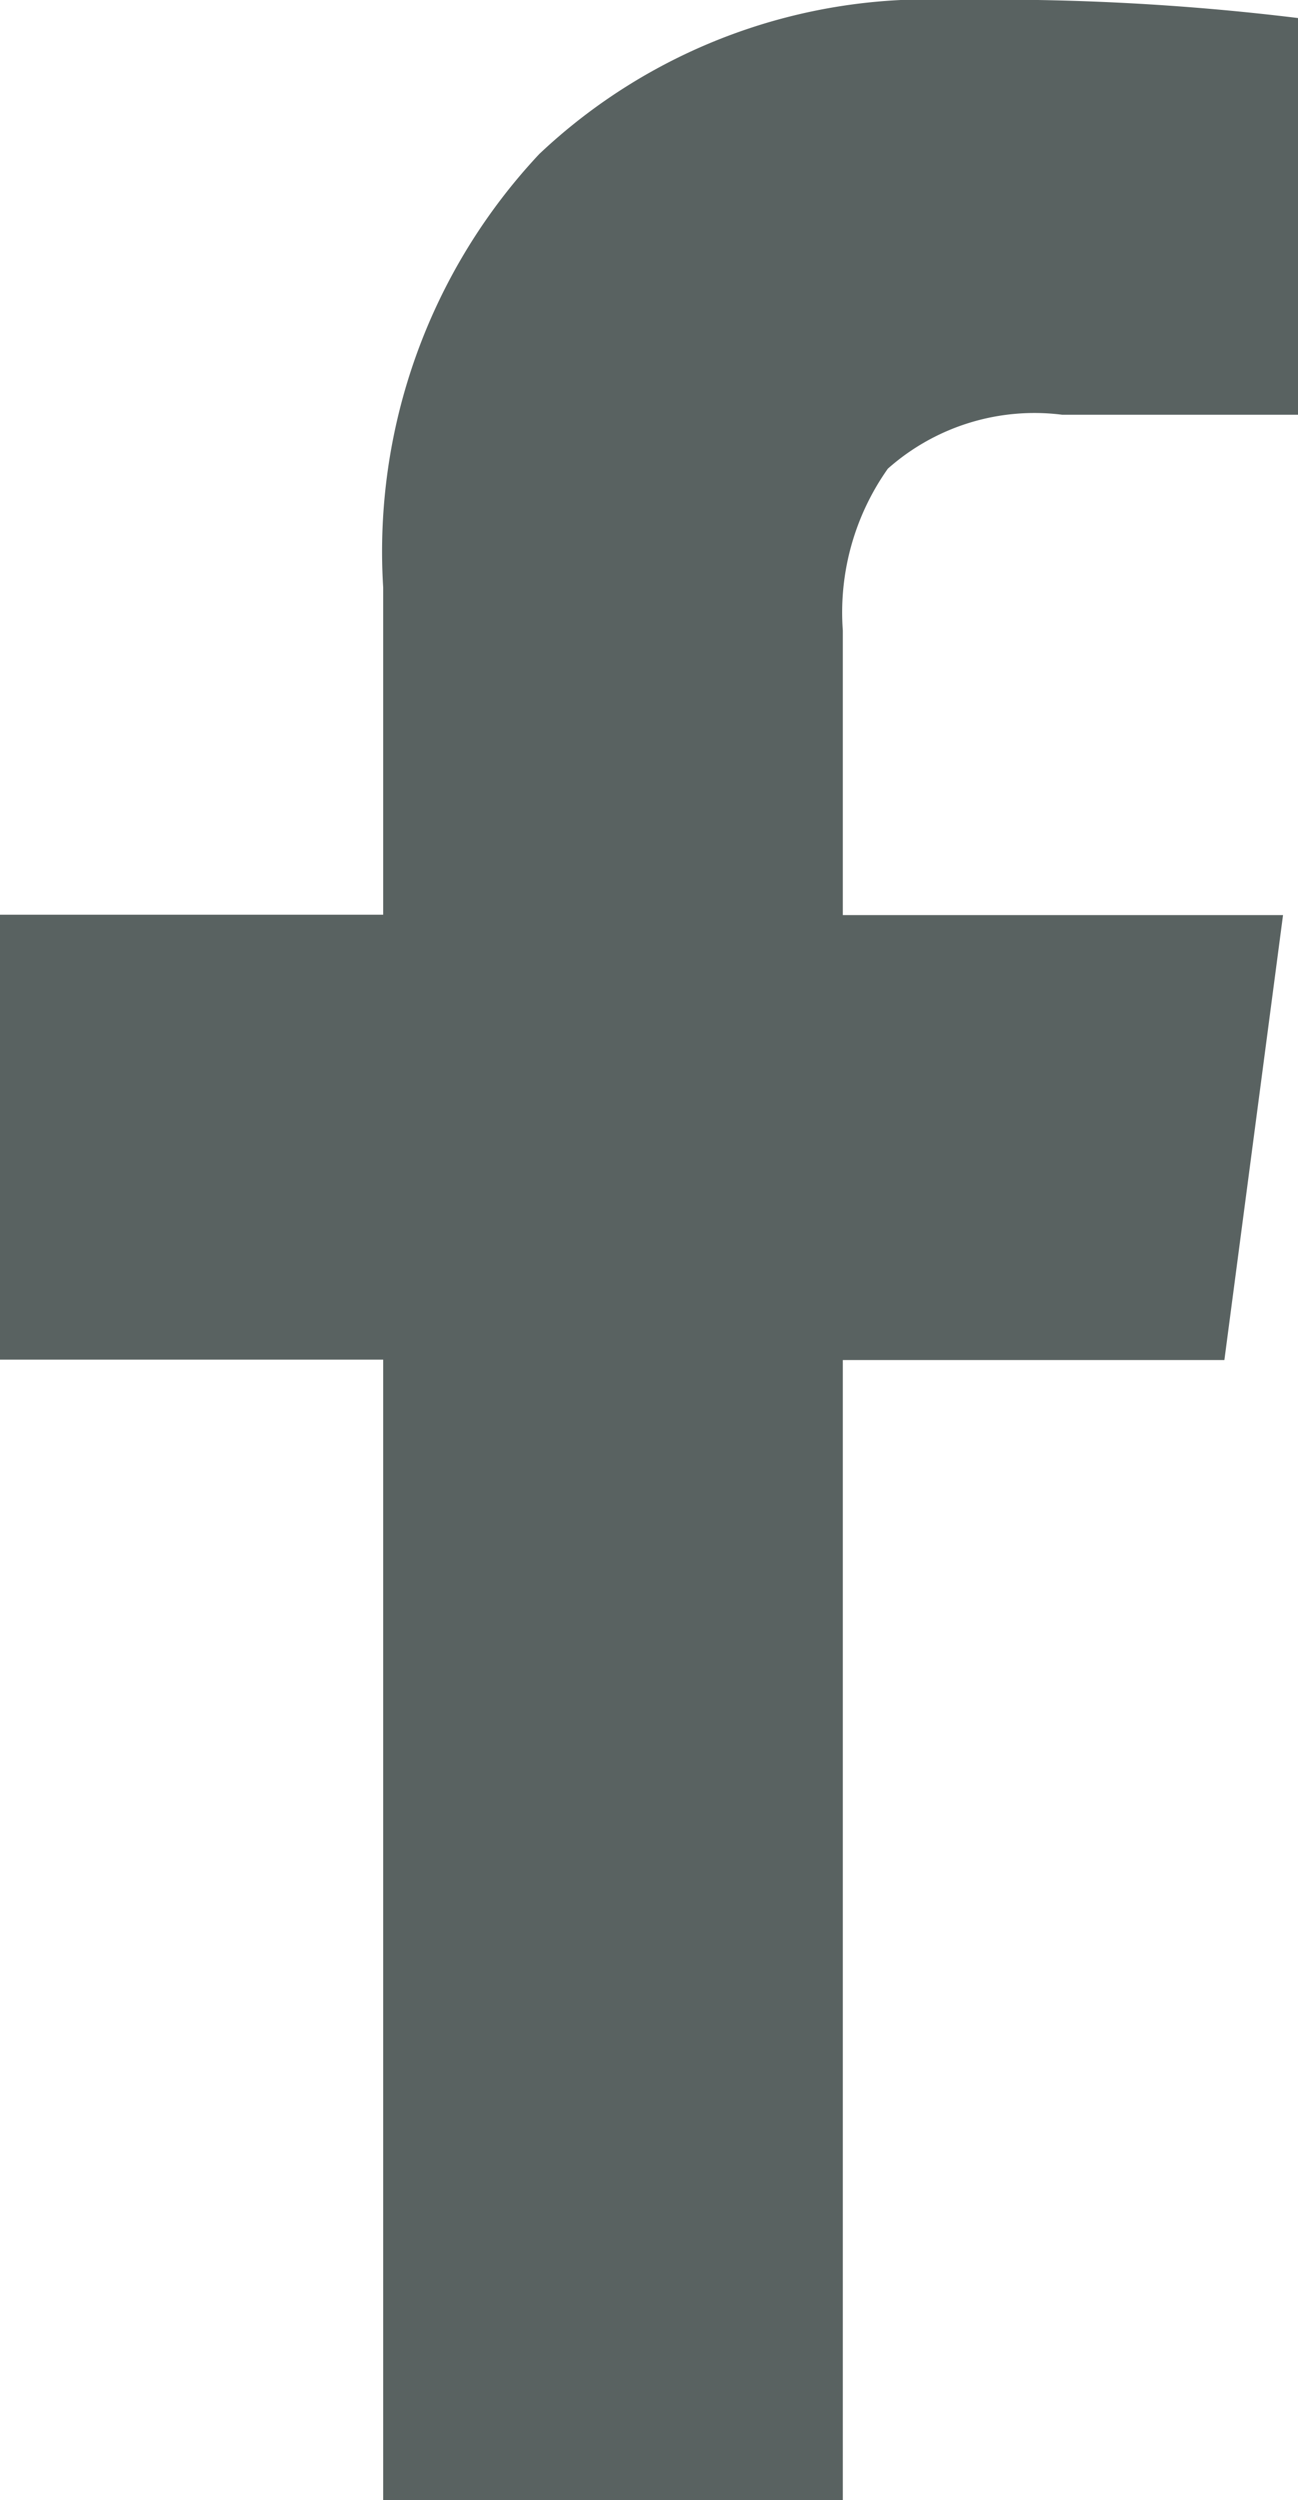
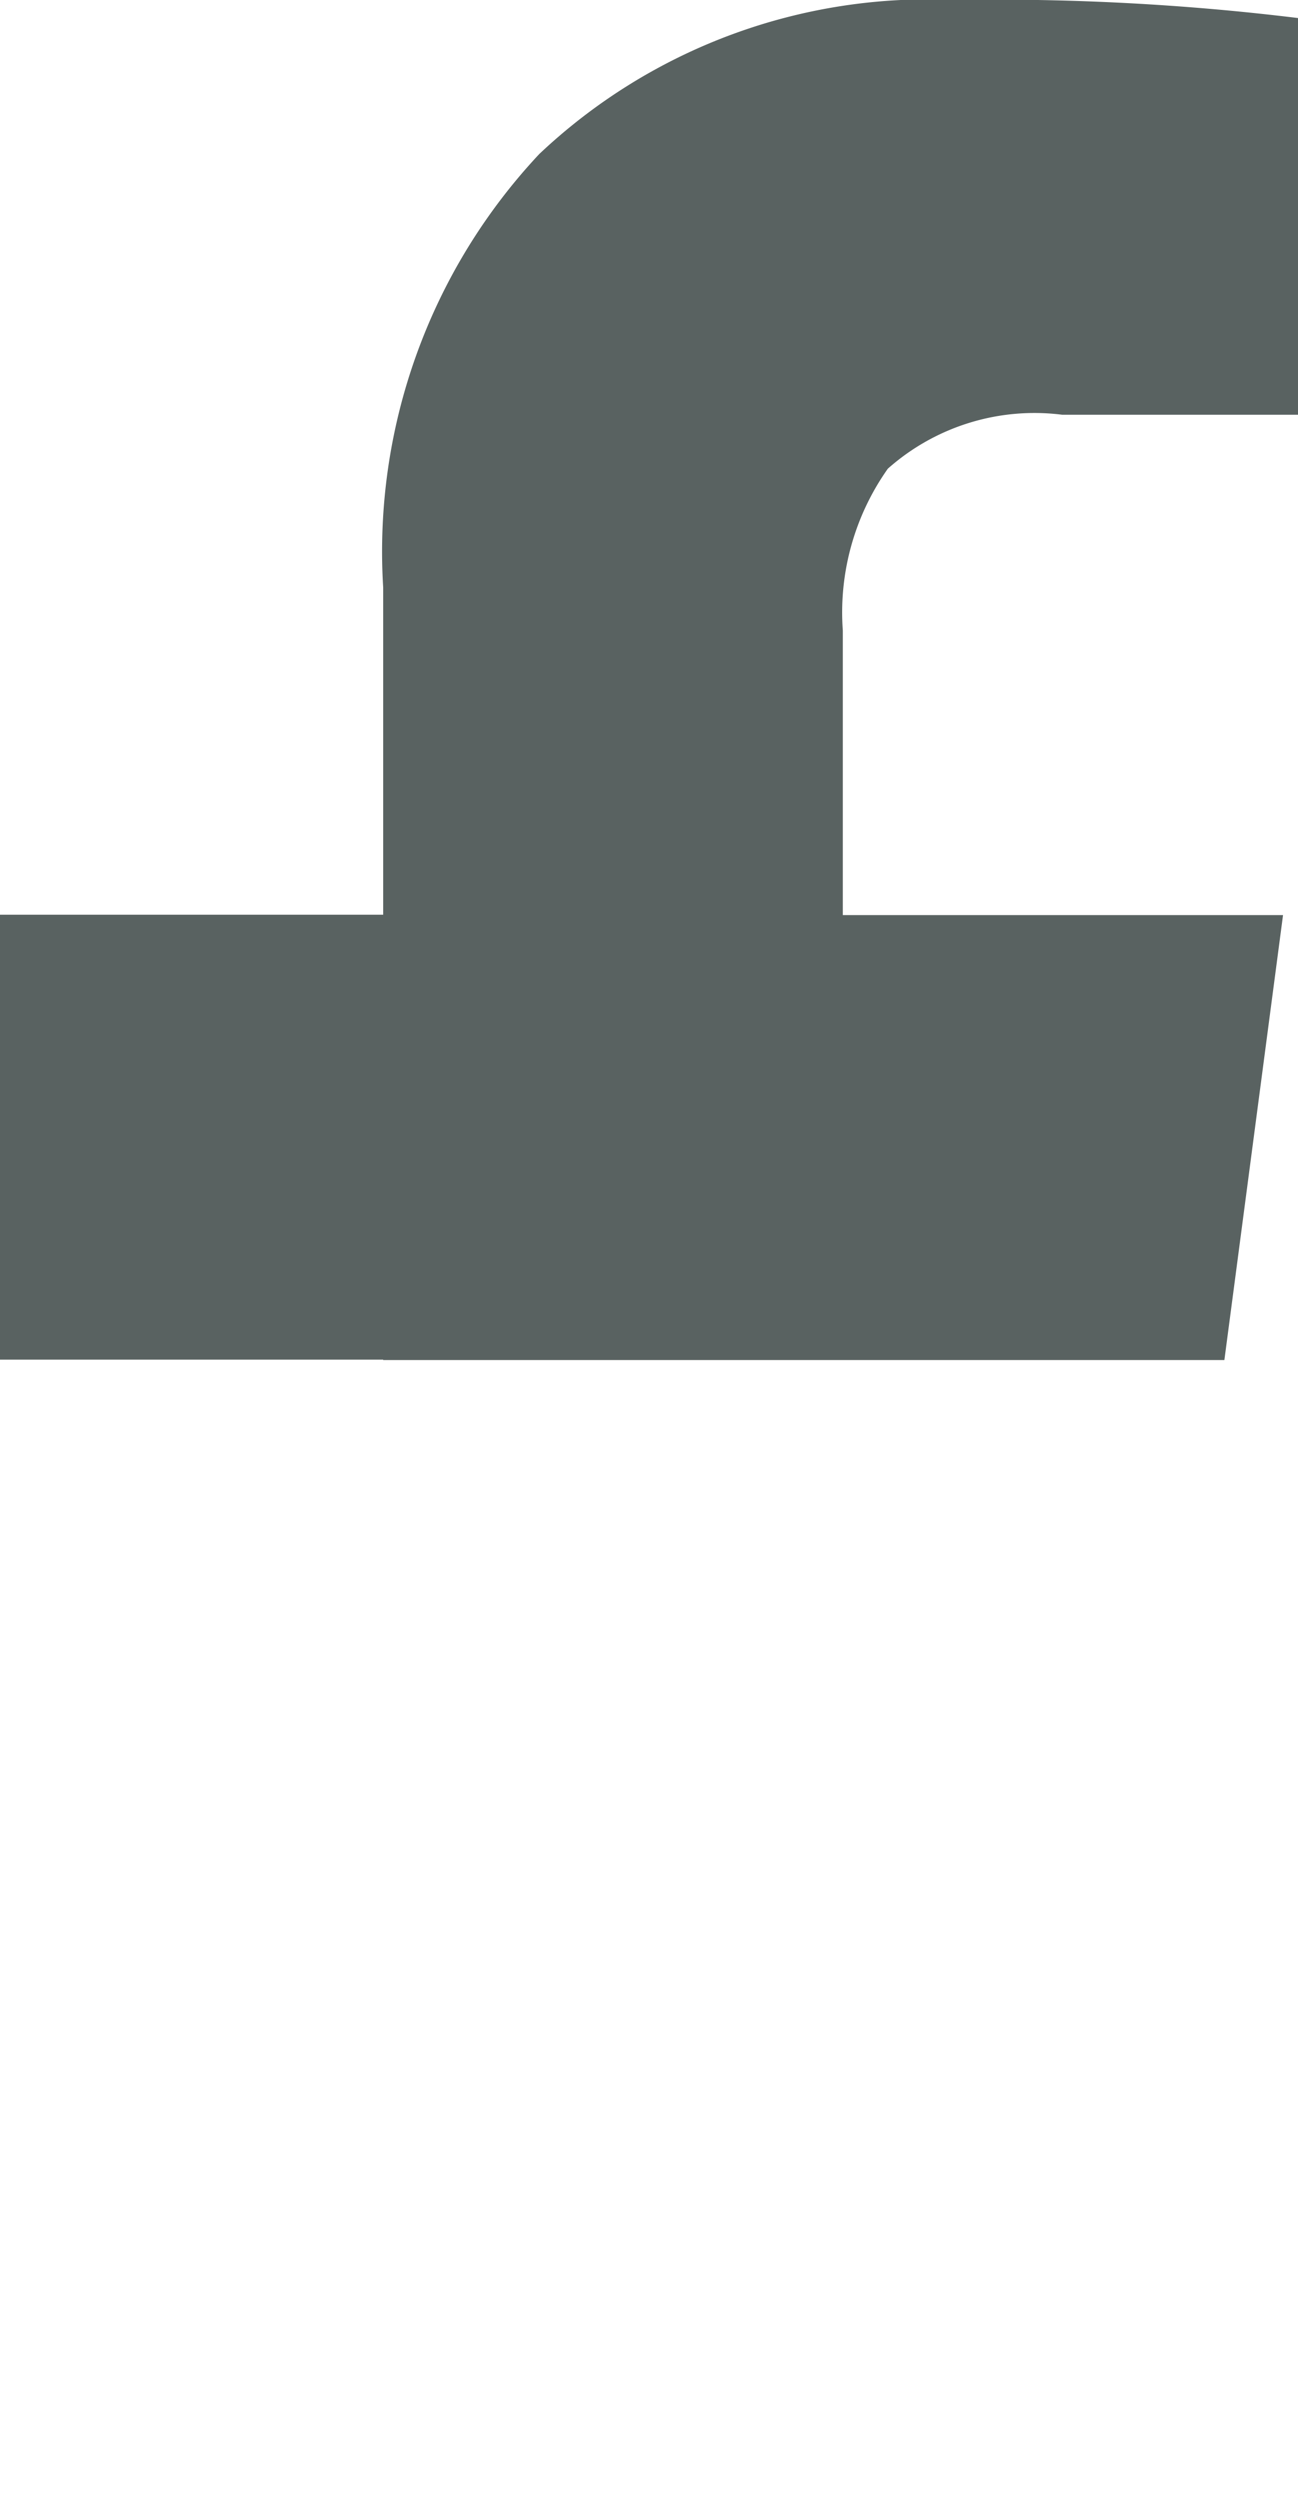
<svg xmlns="http://www.w3.org/2000/svg" width="9.627" height="18.543" viewBox="0 0 9.627 18.543">
-   <path id="facebook" d="M10.3.134V3.076H8.549a1.638,1.638,0,0,0-1.293.4,1.846,1.846,0,0,0-.334,1.2V6.787h3.265l-.435,3.3H6.922v8.458H3.513V10.084H.671v-3.3H3.513V4.357A4.311,4.311,0,0,1,4.671,1.142,4.2,4.2,0,0,1,7.758,0,18.412,18.412,0,0,1,10.3.134Z" transform="translate(-0.671)" fill="#596261" />
+   <path id="facebook" d="M10.3.134V3.076H8.549a1.638,1.638,0,0,0-1.293.4,1.846,1.846,0,0,0-.334,1.2V6.787h3.265l-.435,3.3H6.922H3.513V10.084H.671v-3.3H3.513V4.357A4.311,4.311,0,0,1,4.671,1.142,4.2,4.2,0,0,1,7.758,0,18.412,18.412,0,0,1,10.3.134Z" transform="translate(-0.671)" fill="#596261" />
</svg>